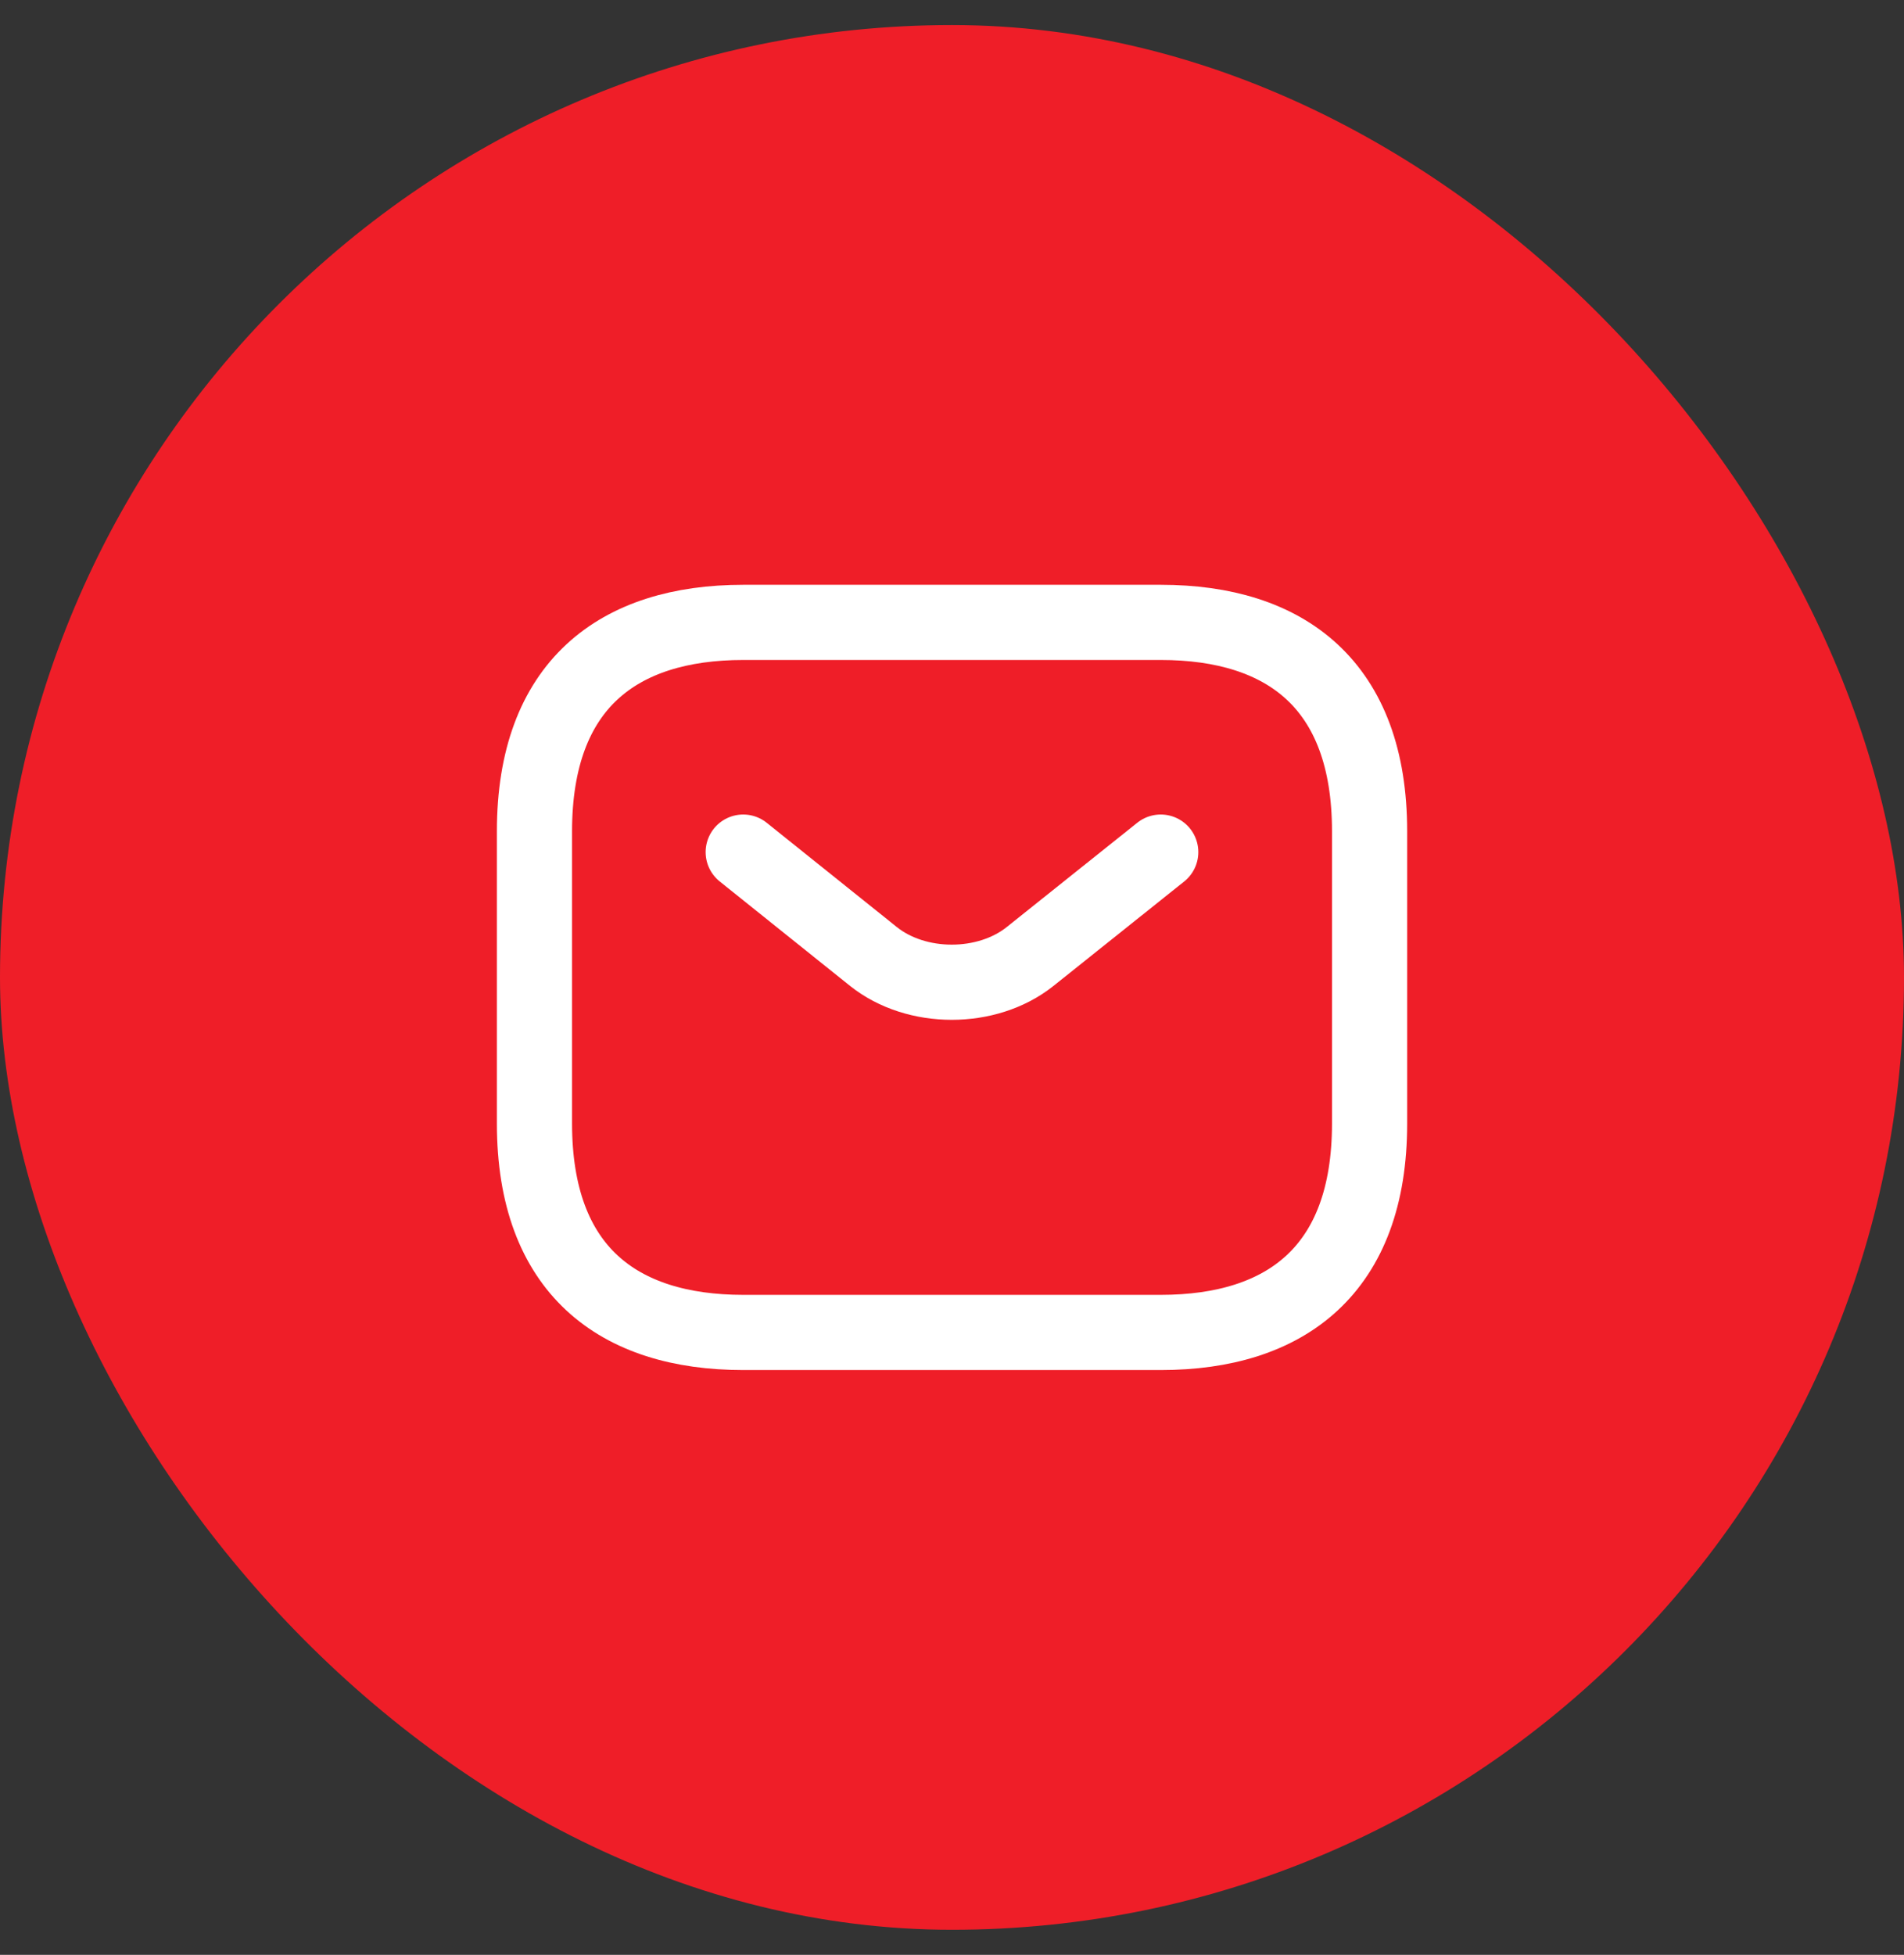
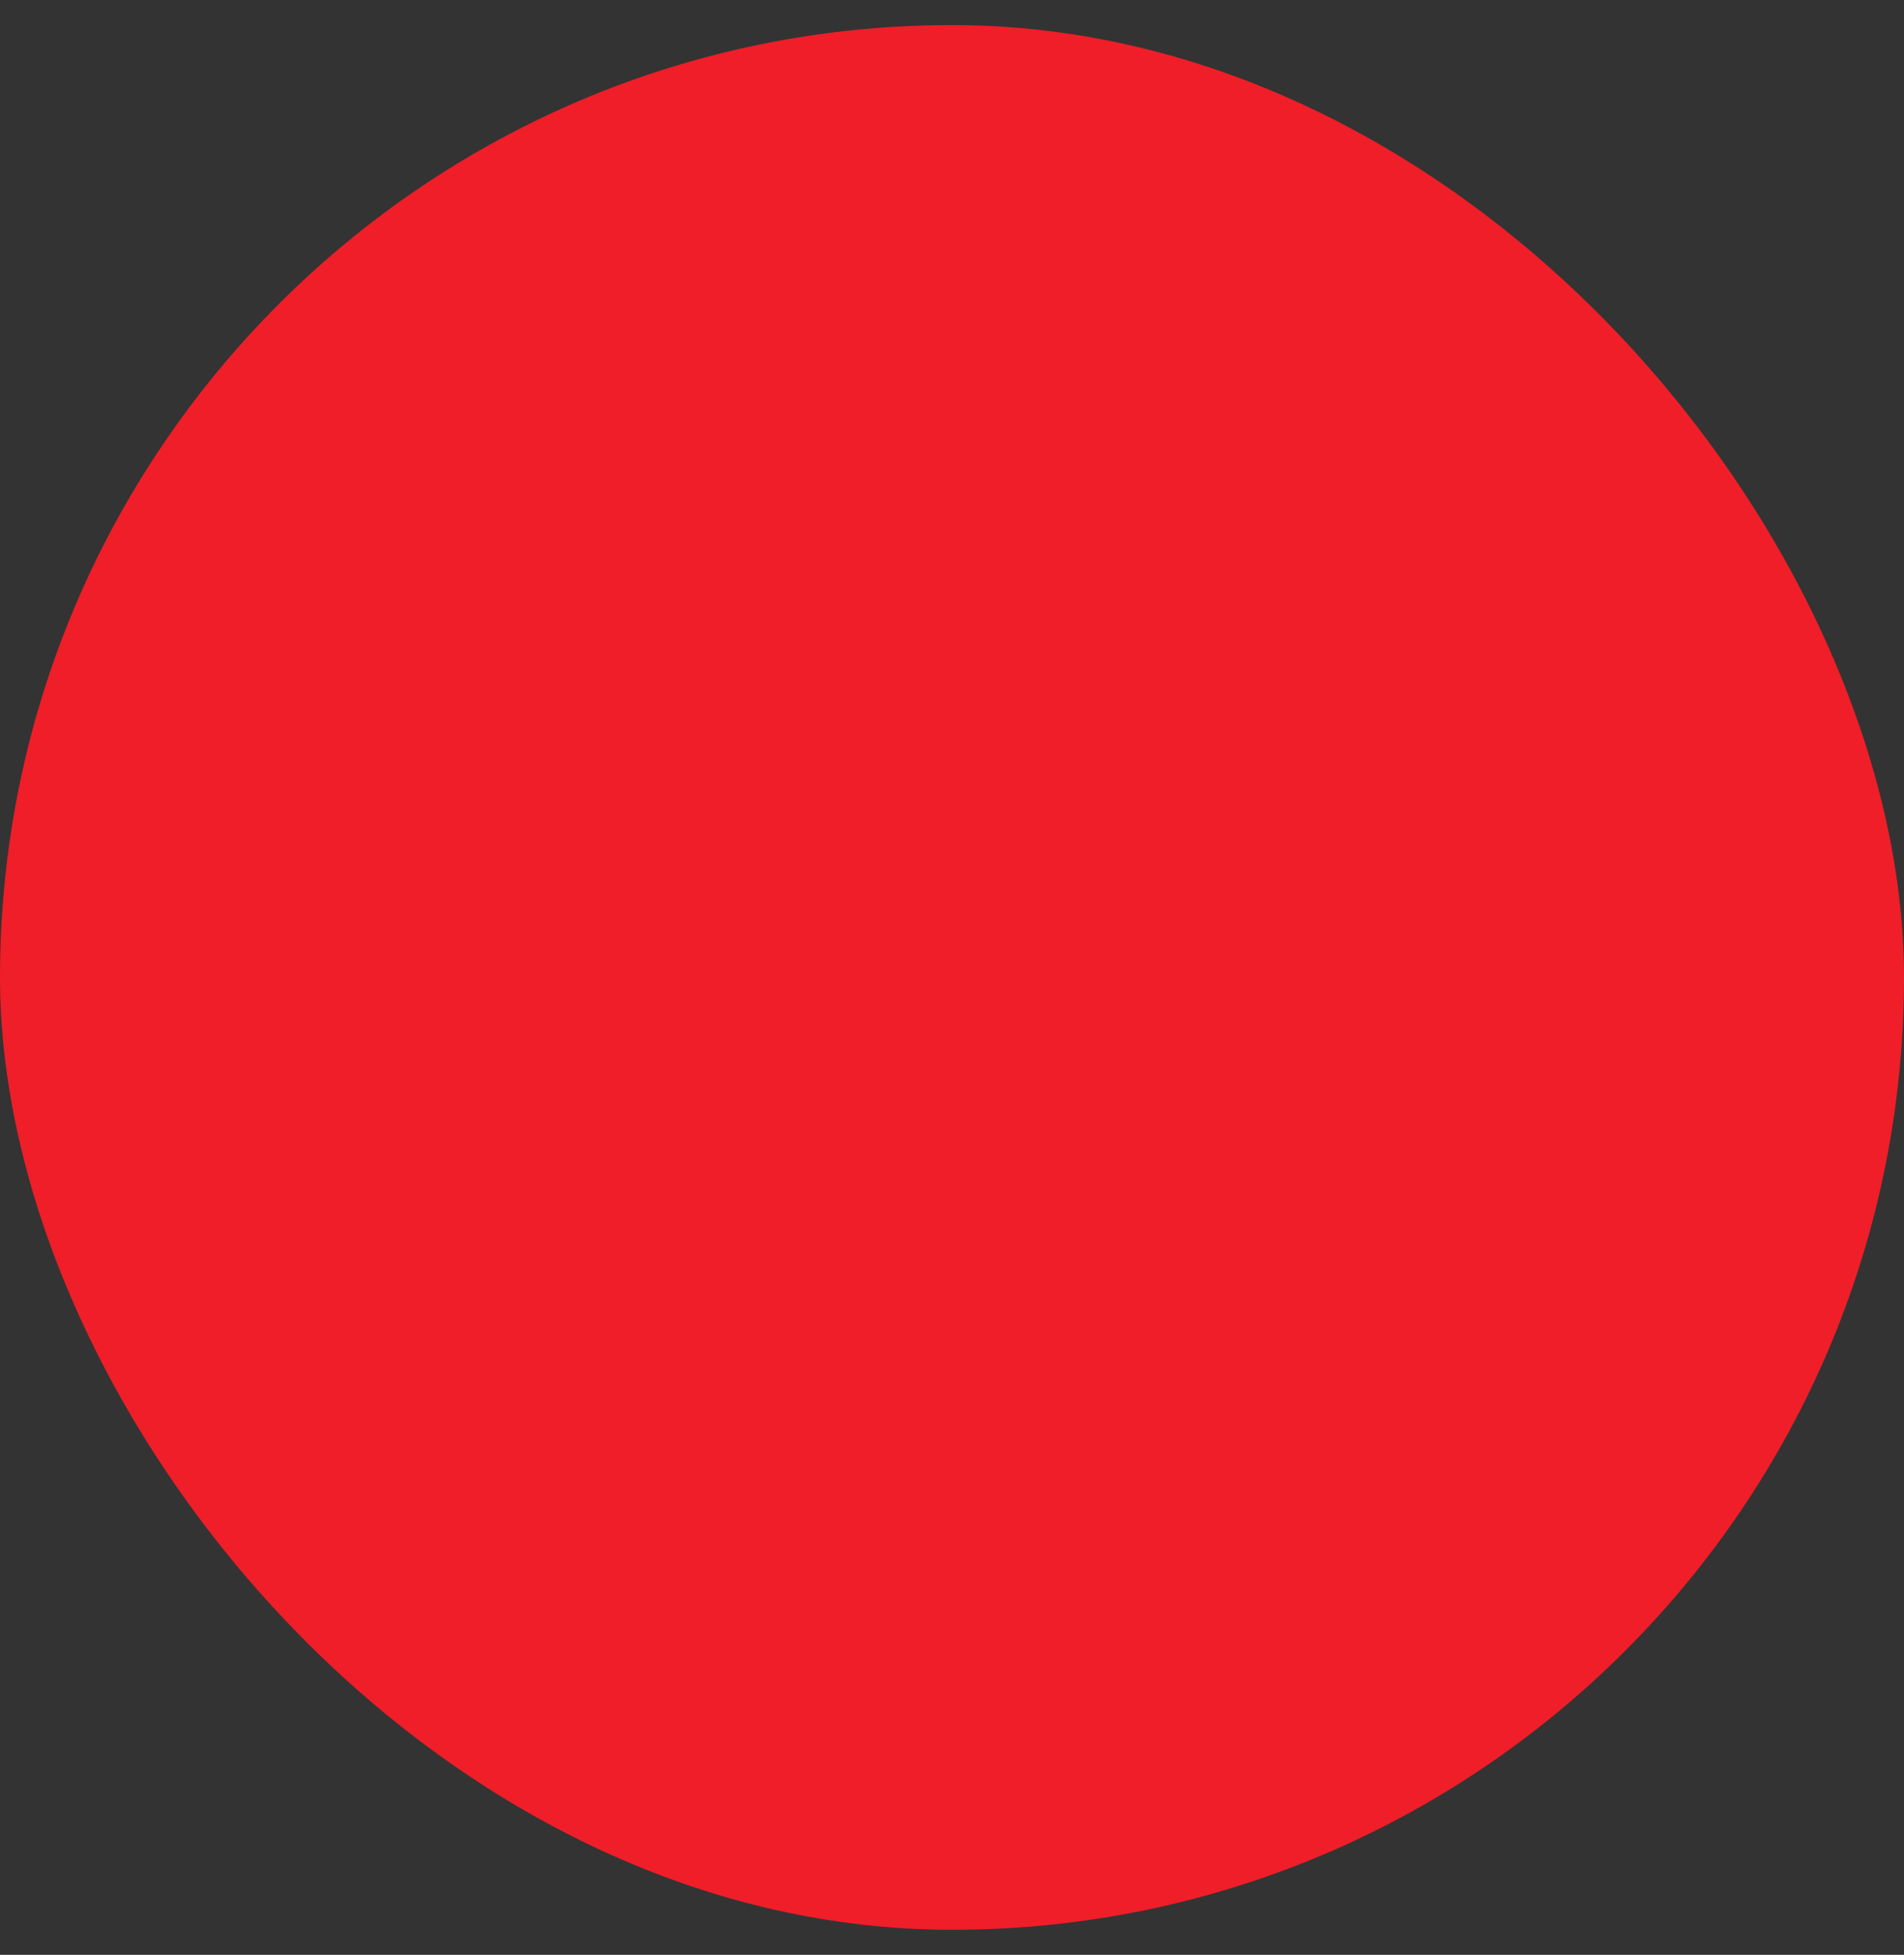
<svg xmlns="http://www.w3.org/2000/svg" width="38" height="39" viewBox="0 0 38 39" fill="none">
  <rect x="0" y="0" width="38" height="39" fill="#333333" stroke="none" />
  <rect y="0.5" width="38" height="38" rx="19" fill="#EF1E28" />
-   <path d="M23.167 26.583H14.834C12.334 26.583 10.667 25.333 10.667 22.417V16.583C10.667 13.667 12.334 12.417 14.834 12.417H23.167C25.667 12.417 27.334 13.667 27.334 16.583V22.417C27.334 25.333 25.667 26.583 23.167 26.583Z" stroke="white" stroke-width="1.5" stroke-miterlimit="10" stroke-linecap="round" stroke-linejoin="round" />
-   <path d="M23.166 17L20.558 19.083C19.7 19.767 18.291 19.767 17.433 19.083L14.833 17" stroke="white" stroke-width="1.5" stroke-miterlimit="10" stroke-linecap="round" stroke-linejoin="round" />
</svg>